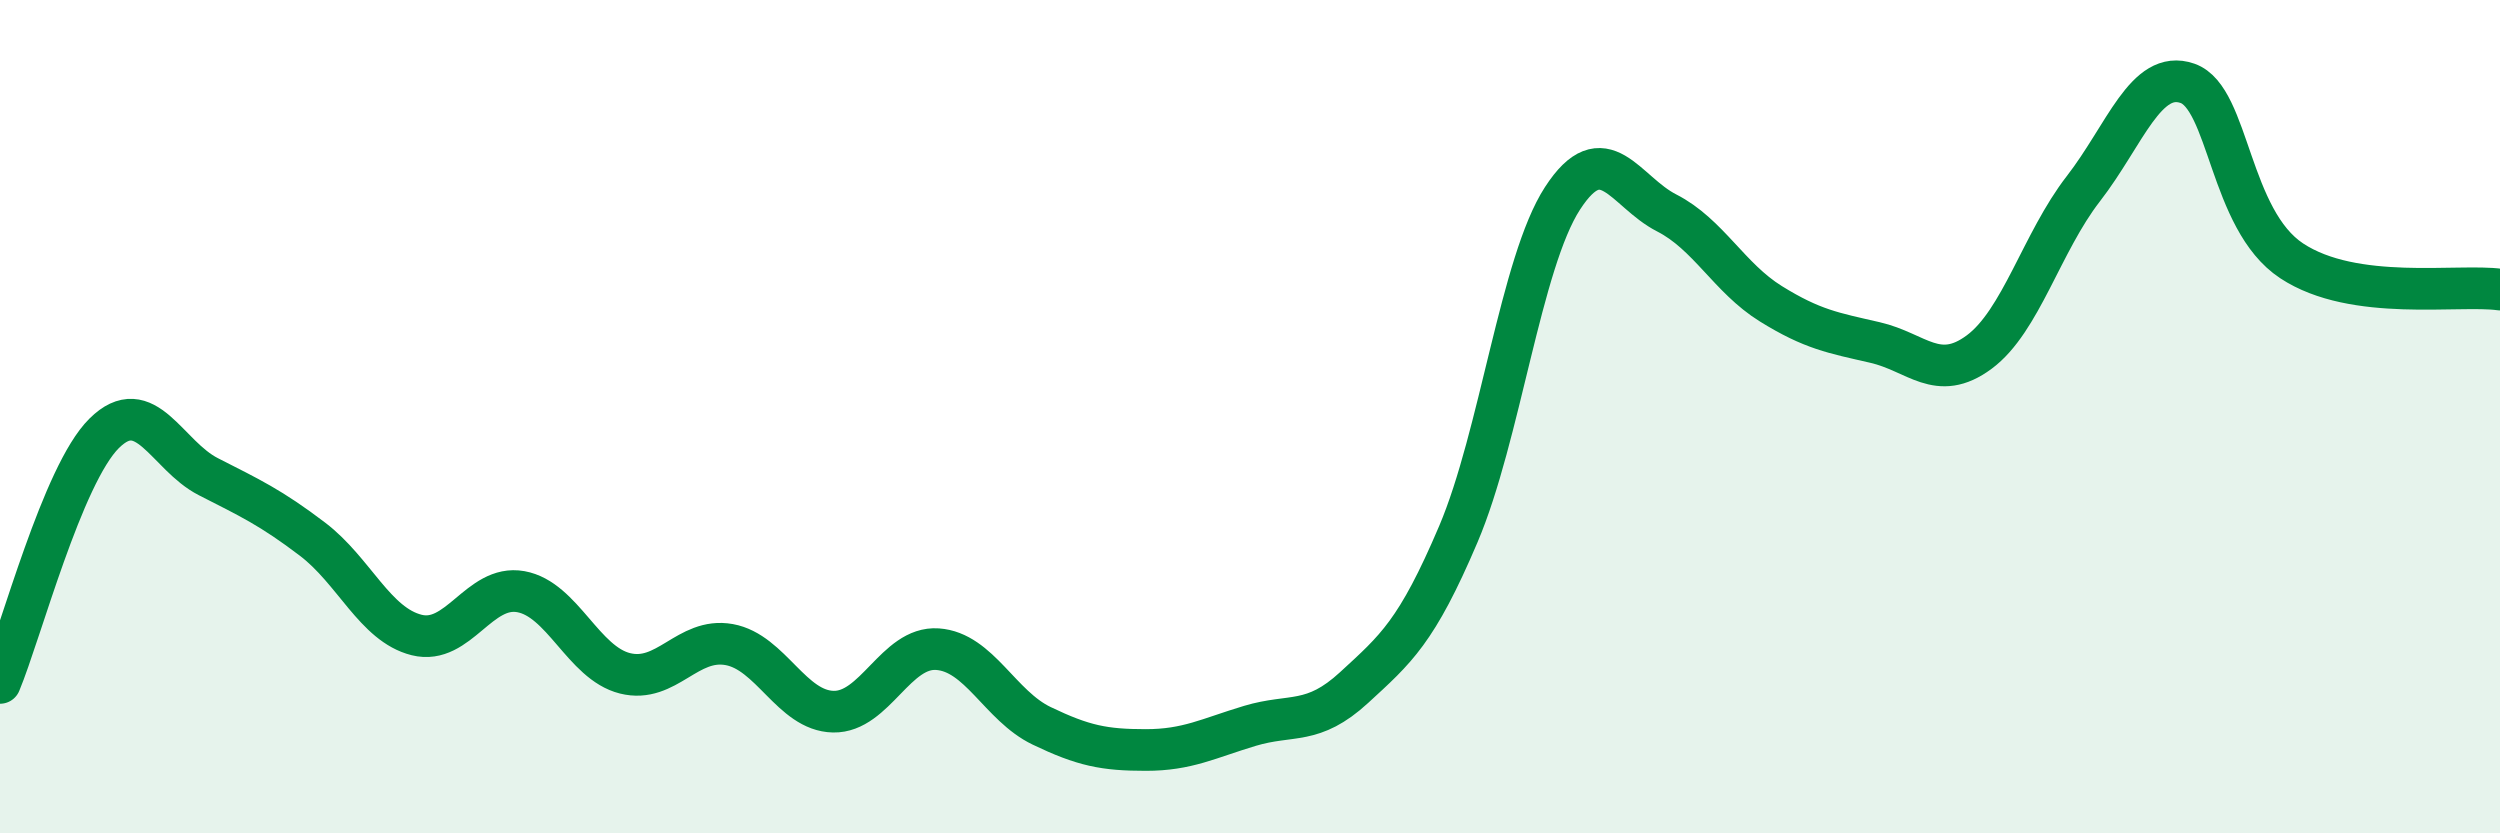
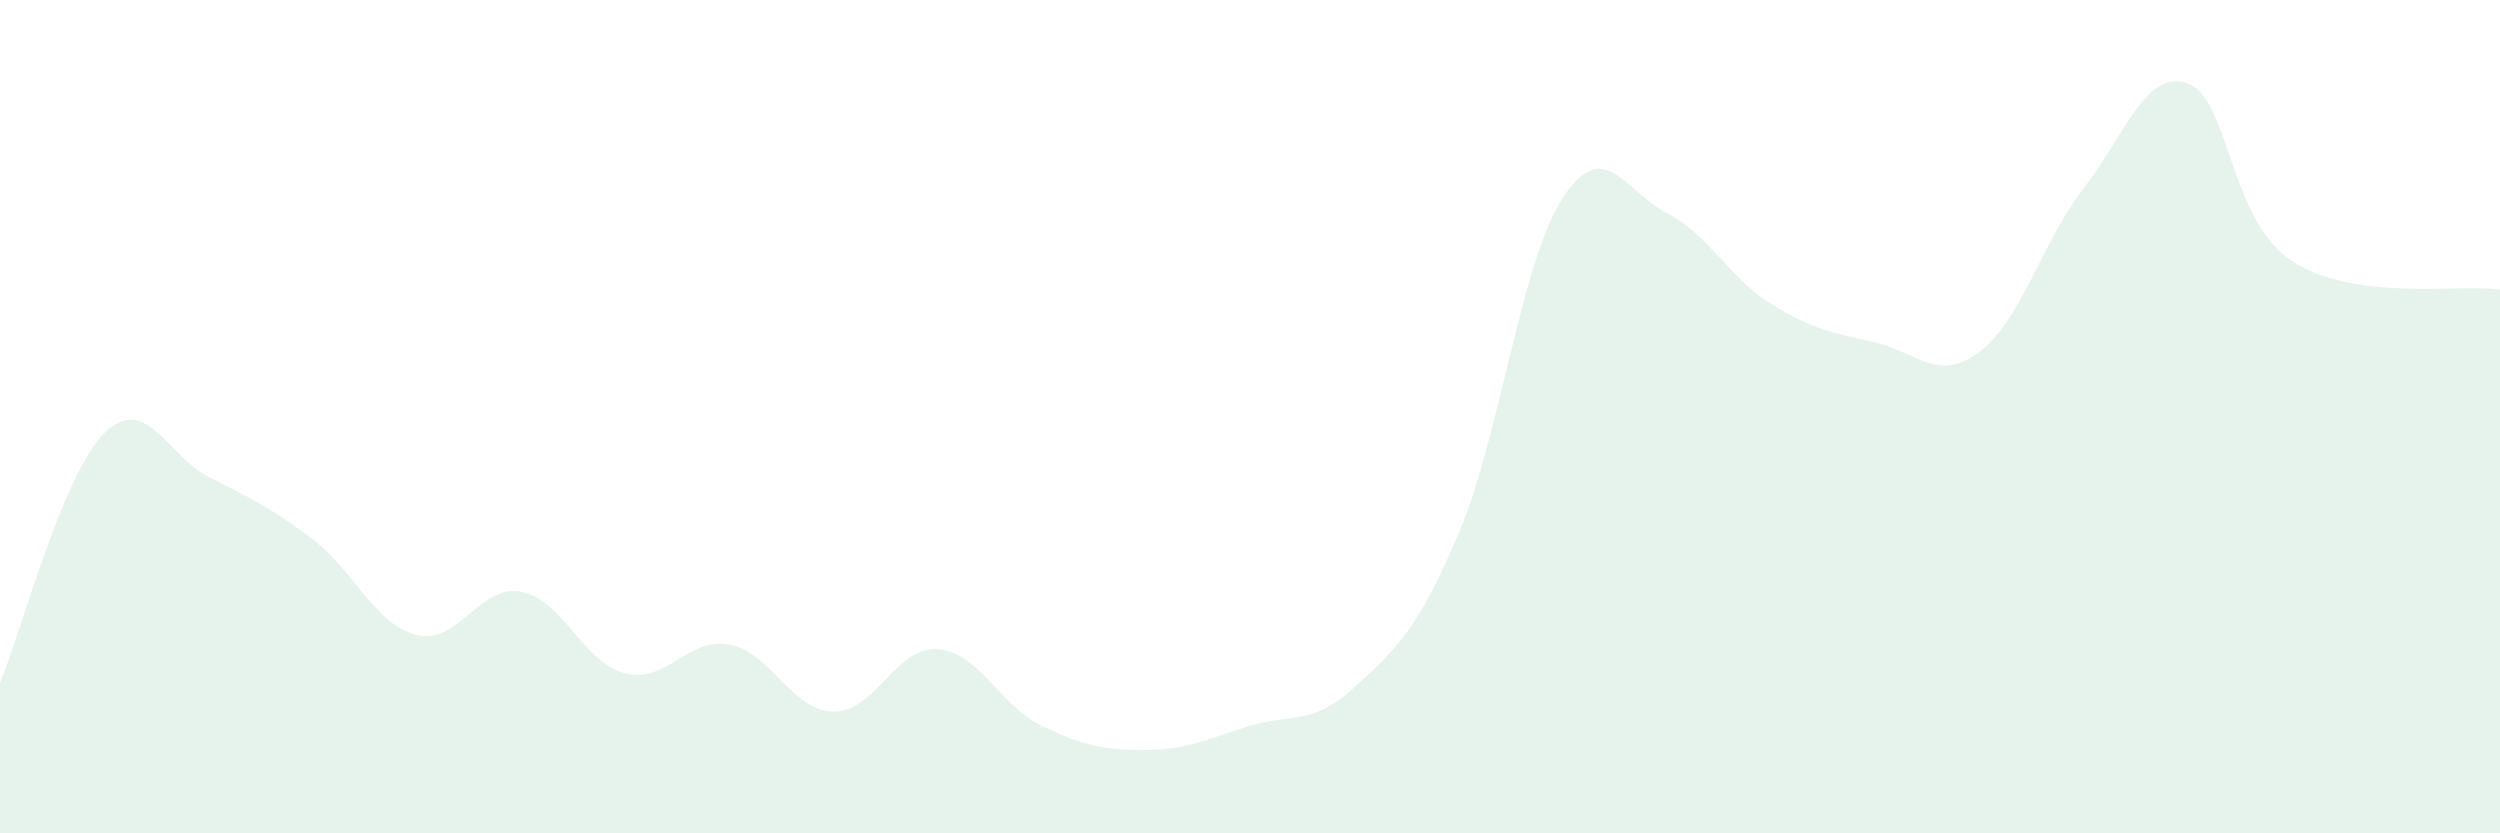
<svg xmlns="http://www.w3.org/2000/svg" width="60" height="20" viewBox="0 0 60 20">
  <path d="M 0,16.39 C 0.5,15.19 1.5,11.39 2.5,10.4 C 3.5,9.41 4,10.93 5,11.44 C 6,11.95 6.5,12.18 7.5,12.94 C 8.5,13.7 9,14.99 10,15.24 C 11,15.49 11.5,14.02 12.5,14.2 C 13.5,14.38 14,15.91 15,16.16 C 16,16.41 16.5,15.29 17.5,15.47 C 18.5,15.65 19,17.06 20,17.08 C 21,17.1 21.5,15.51 22.5,15.58 C 23.5,15.65 24,16.94 25,17.42 C 26,17.9 26.5,18 27.5,18 C 28.5,18 29,17.72 30,17.42 C 31,17.12 31.5,17.42 32.5,16.5 C 33.5,15.58 34,15.17 35,12.82 C 36,10.47 36.5,6.3 37.5,4.76 C 38.5,3.22 39,4.6 40,5.11 C 41,5.62 41.5,6.67 42.5,7.29 C 43.5,7.91 44,7.99 45,8.22 C 46,8.45 46.5,9.19 47.5,8.45 C 48.5,7.71 49,5.82 50,4.53 C 51,3.24 51.5,1.65 52.5,2 C 53.5,2.35 53.5,5.27 55,6.26 C 56.5,7.25 59,6.81 60,6.95L60 20L0 20Z" fill="#008740" opacity="0.1" stroke-linecap="round" stroke-linejoin="round" />
-   <path d="M 0,16.39 C 0.5,15.19 1.5,11.39 2.5,10.4 C 3.5,9.41 4,10.93 5,11.44 C 6,11.95 6.5,12.18 7.5,12.94 C 8.5,13.7 9,14.99 10,15.24 C 11,15.49 11.5,14.02 12.5,14.2 C 13.5,14.38 14,15.91 15,16.16 C 16,16.41 16.5,15.29 17.5,15.47 C 18.5,15.65 19,17.06 20,17.08 C 21,17.1 21.5,15.51 22.5,15.58 C 23.5,15.65 24,16.94 25,17.42 C 26,17.9 26.5,18 27.5,18 C 28.5,18 29,17.72 30,17.42 C 31,17.12 31.5,17.42 32.5,16.5 C 33.5,15.58 34,15.17 35,12.82 C 36,10.47 36.5,6.3 37.5,4.76 C 38.5,3.22 39,4.6 40,5.11 C 41,5.62 41.5,6.67 42.5,7.29 C 43.5,7.91 44,7.99 45,8.22 C 46,8.45 46.5,9.19 47.5,8.45 C 48.5,7.71 49,5.82 50,4.53 C 51,3.24 51.5,1.65 52.5,2 C 53.5,2.35 53.5,5.27 55,6.26 C 56.5,7.25 59,6.81 60,6.95" stroke="#008740" stroke-width="1" fill="none" stroke-linecap="round" stroke-linejoin="round" />
</svg>